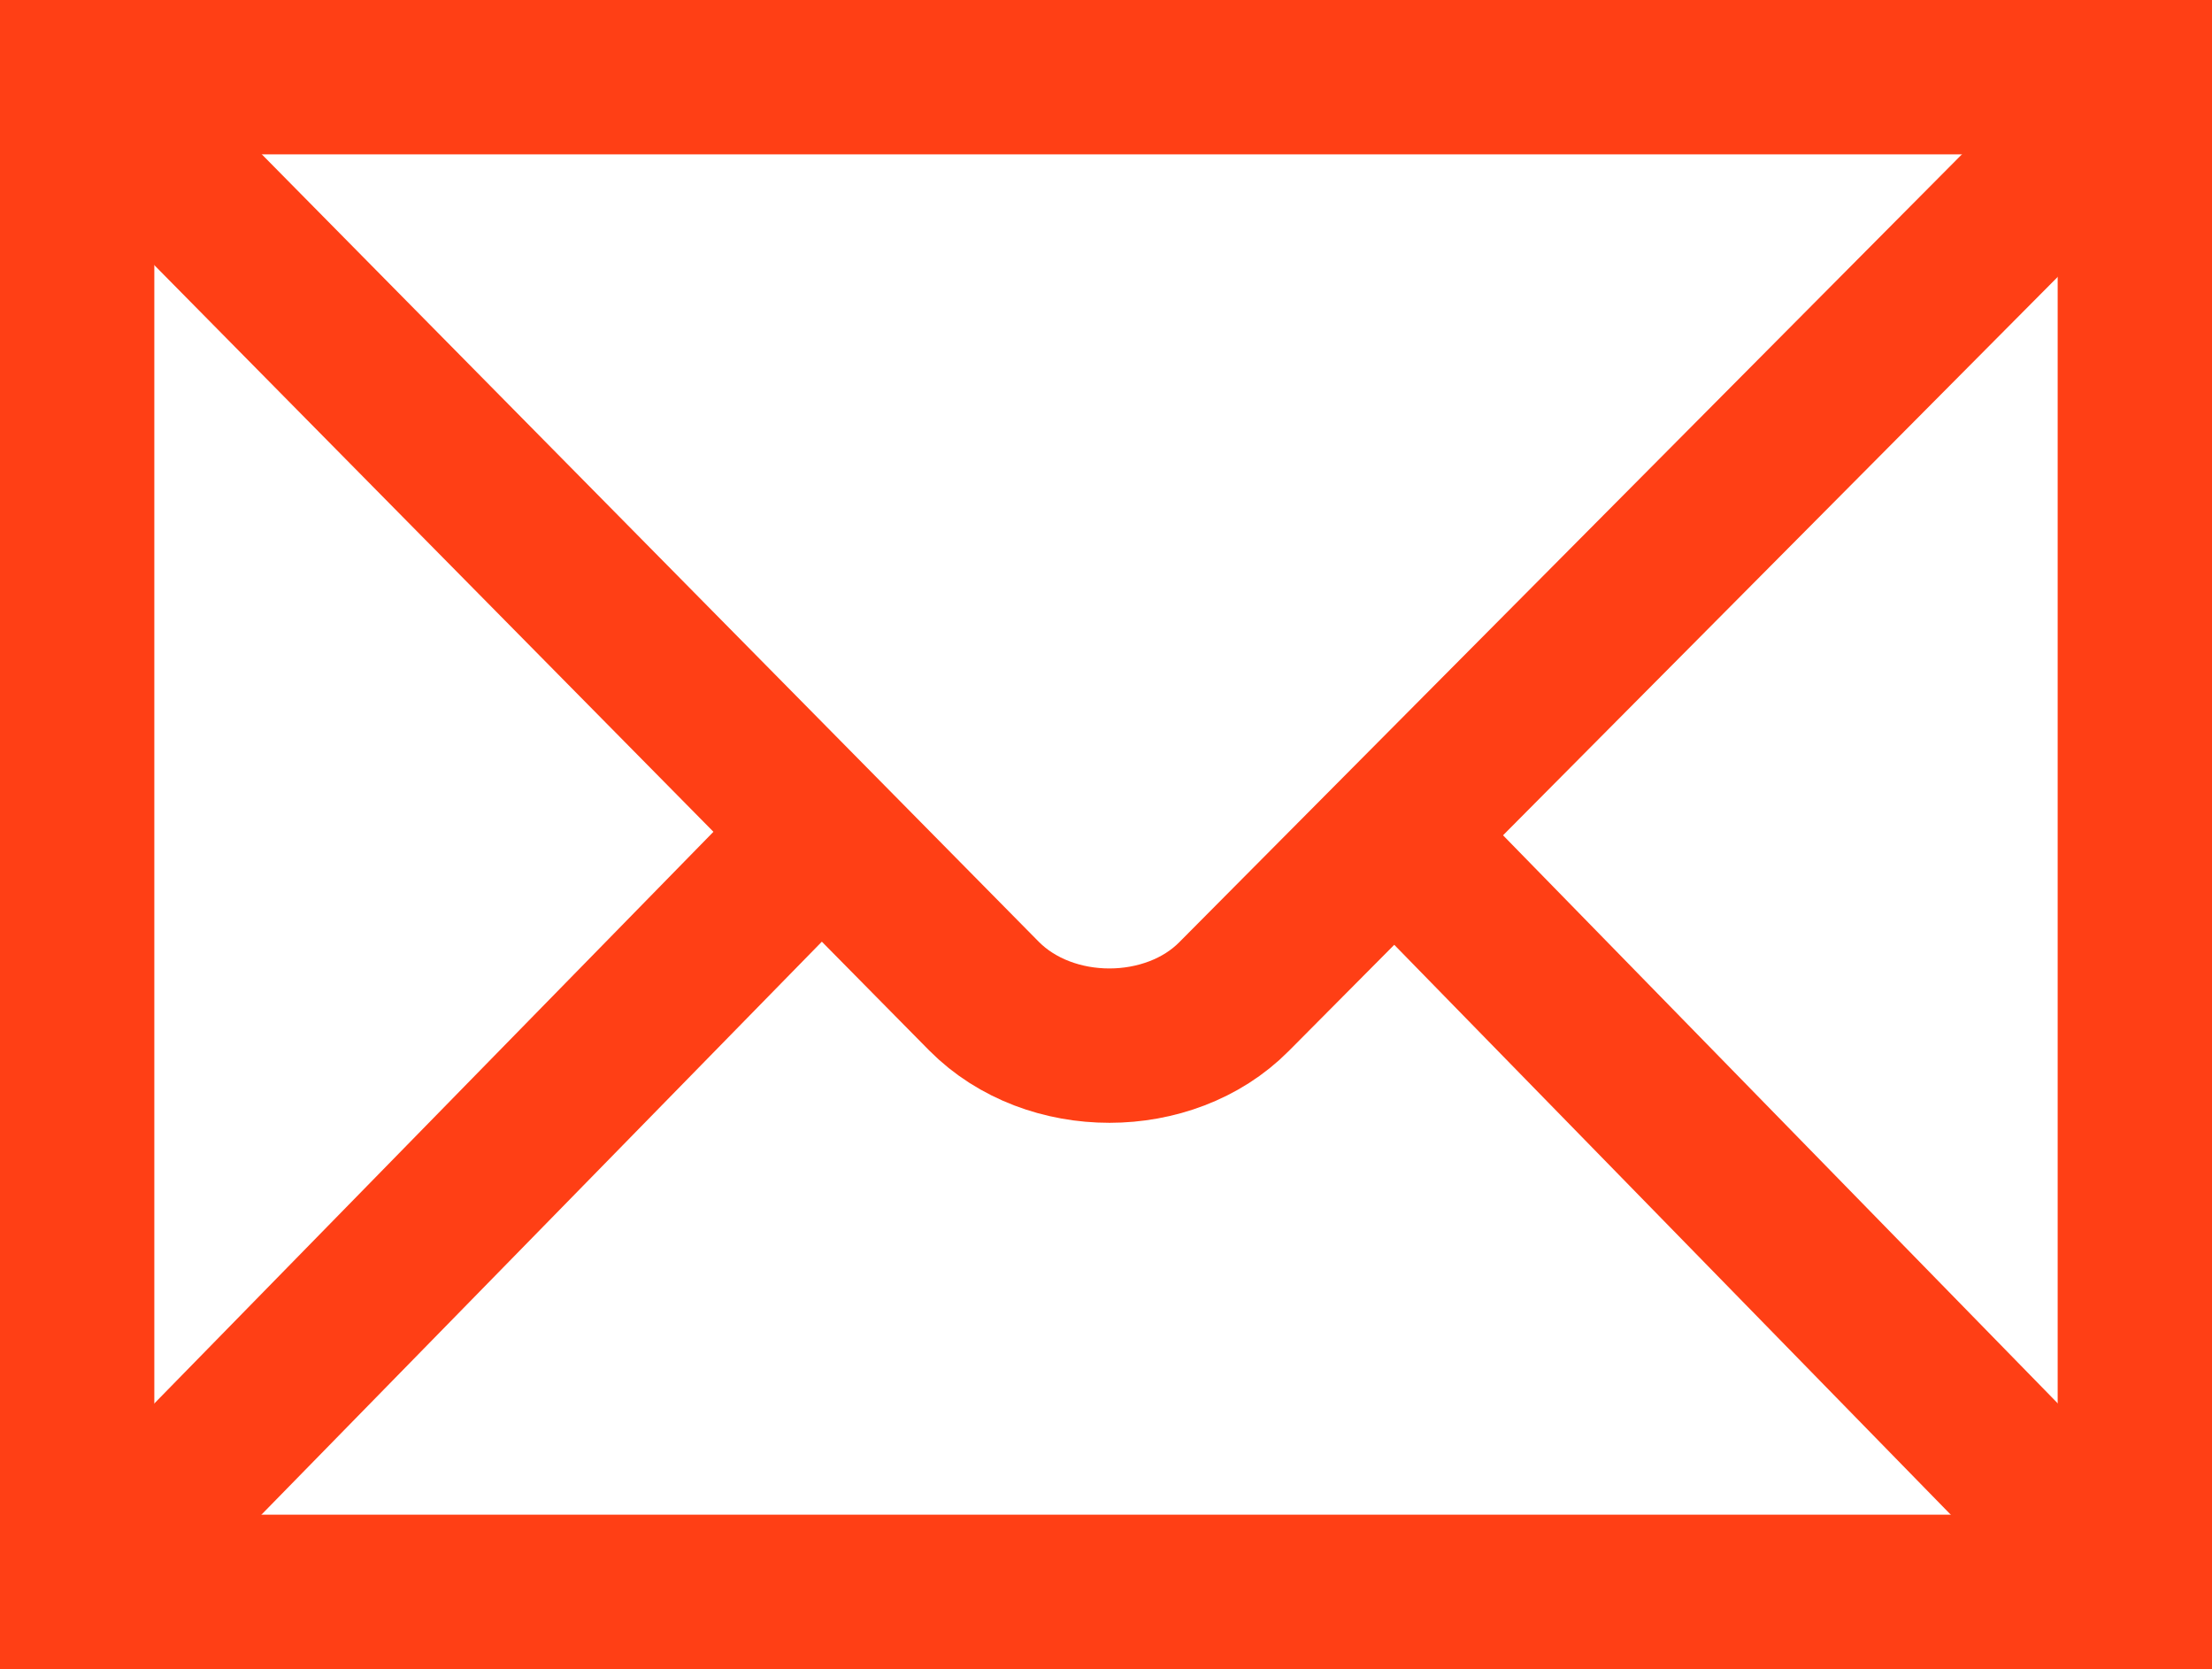
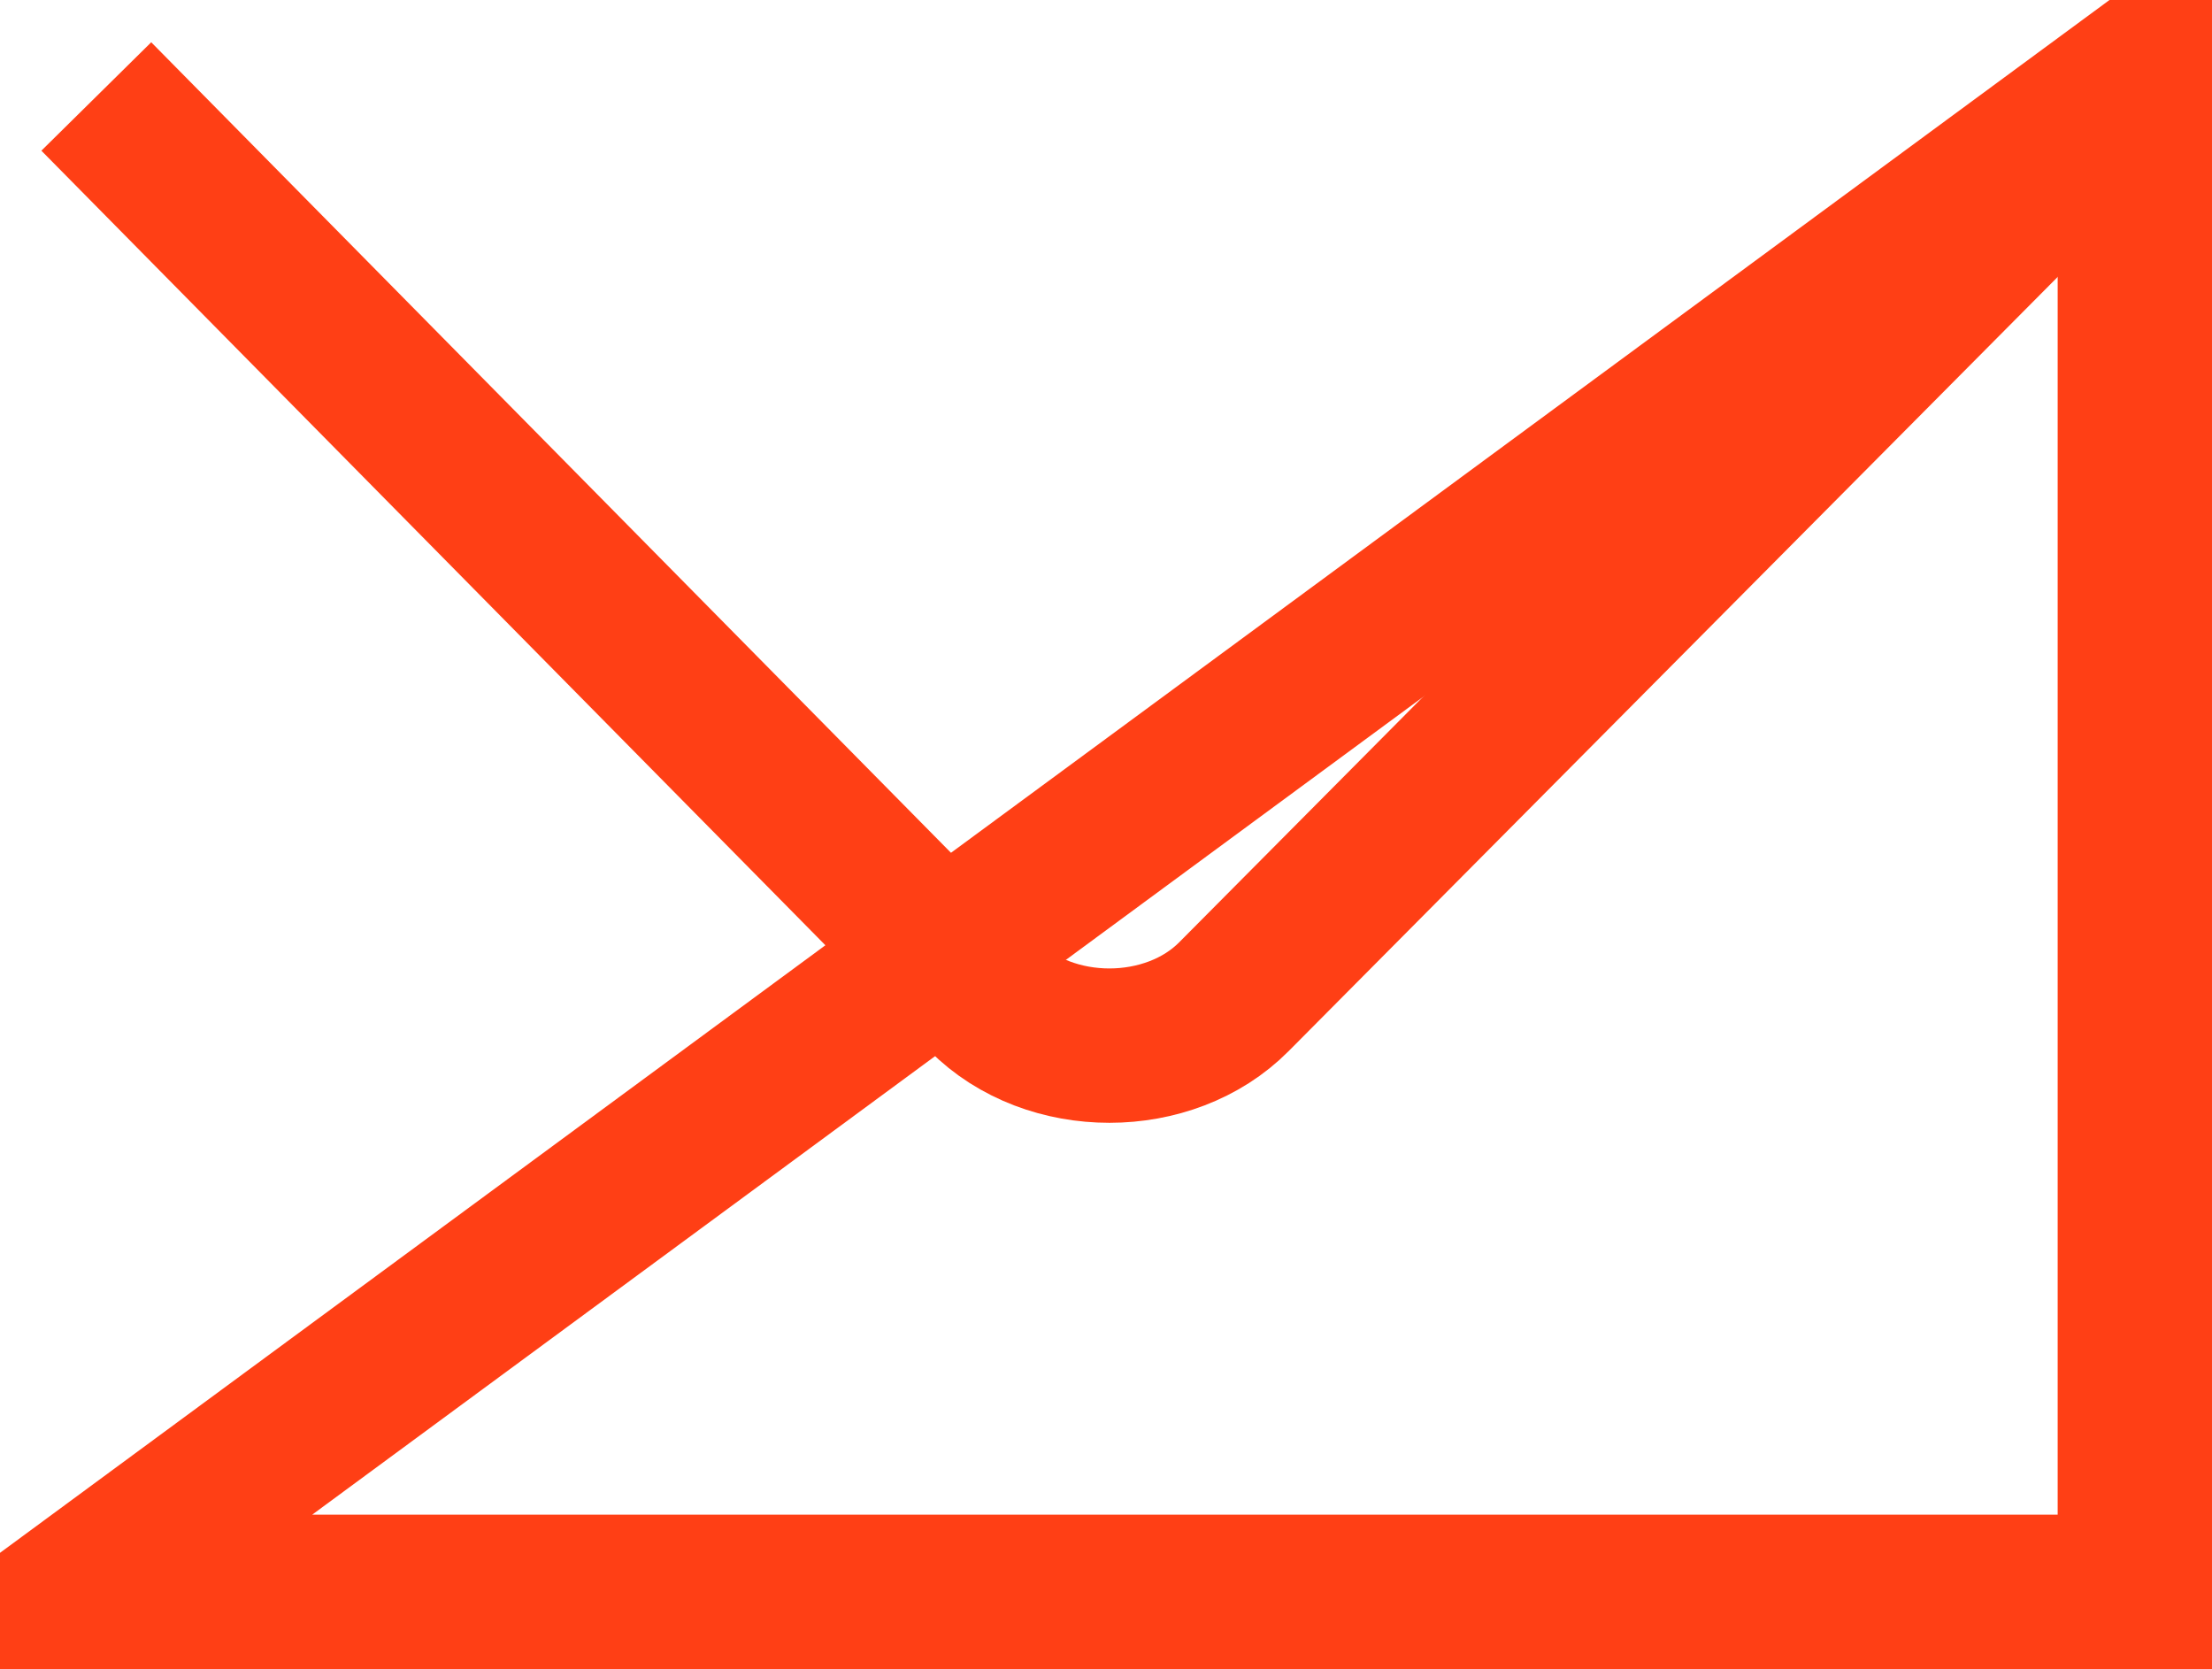
<svg xmlns="http://www.w3.org/2000/svg" viewBox="0 0 439.371 331.469" height="331.469" id="svg2439" version="1.0" width="439.371">
  <defs id="defs2441">
    <marker id="ArrowEnd" markerHeight="3" markerUnits="strokeWidth" markerWidth="4" orient="auto" refX="0" refY="5" viewBox="0 0 10 10">
-       <path d="M 0,0 L 10,5 L 0,10 L 0,0 z" id="path2444" fill="#ff3f15" opacity="1" original-fill="#e06169" />
-     </marker>
+       </marker>
    <marker id="ArrowStart" markerHeight="3" markerUnits="strokeWidth" markerWidth="4" orient="auto" refX="10" refY="5" viewBox="0 0 10 10">
      <path d="M 10,0 L 0,5 L 10,10 L 10,0 z" id="path2447" fill="#ff3f15" opacity="1" original-fill="#e06169" />
    </marker>
  </defs>
  <g id="g2449" transform="translate(-145.331,-145.331)">
-     <path d="M 569.374,461.472 L 569.374,160.658 L 160.658,160.658 L 160.658,461.472 L 569.374,461.472 z" id="path2451" stroke="#ff3f15" stroke-width="30.655px" stroke-linecap="butt" original-stroke="#e06169" fill="none" />
+     <path d="M 569.374,461.472 L 569.374,160.658 L 160.658,461.472 L 569.374,461.472 z" id="path2451" stroke="#ff3f15" stroke-width="30.655px" stroke-linecap="butt" original-stroke="#e06169" fill="none" />
    <path id="path2453" stroke="#ff3f15" stroke-width="30.655px" stroke-linecap="butt" original-stroke="#e06169" fill="none" />
    <path d="M 164.46,164.49 L 340.78,343.158 C 353.849,356.328 377.63,356.172 390.423,343.278 L 566.622,165.928" id="path2455" stroke="#ff3f15" stroke-width="30.655px" stroke-linecap="butt" original-stroke="#e06169" fill="none" />
-     <path d="M 170.515,451.566 L 305.61,313.46" id="path2457" stroke="#ff3f15" stroke-width="30.655px" stroke-linecap="butt" original-stroke="#e06169" fill="none" />
-     <path d="M 557.968,449.974 L 426.515,315.375" id="path2459" stroke="#ff3f15" stroke-width="30.655px" stroke-linecap="butt" original-stroke="#e06169" fill="none" />
  </g>
</svg>